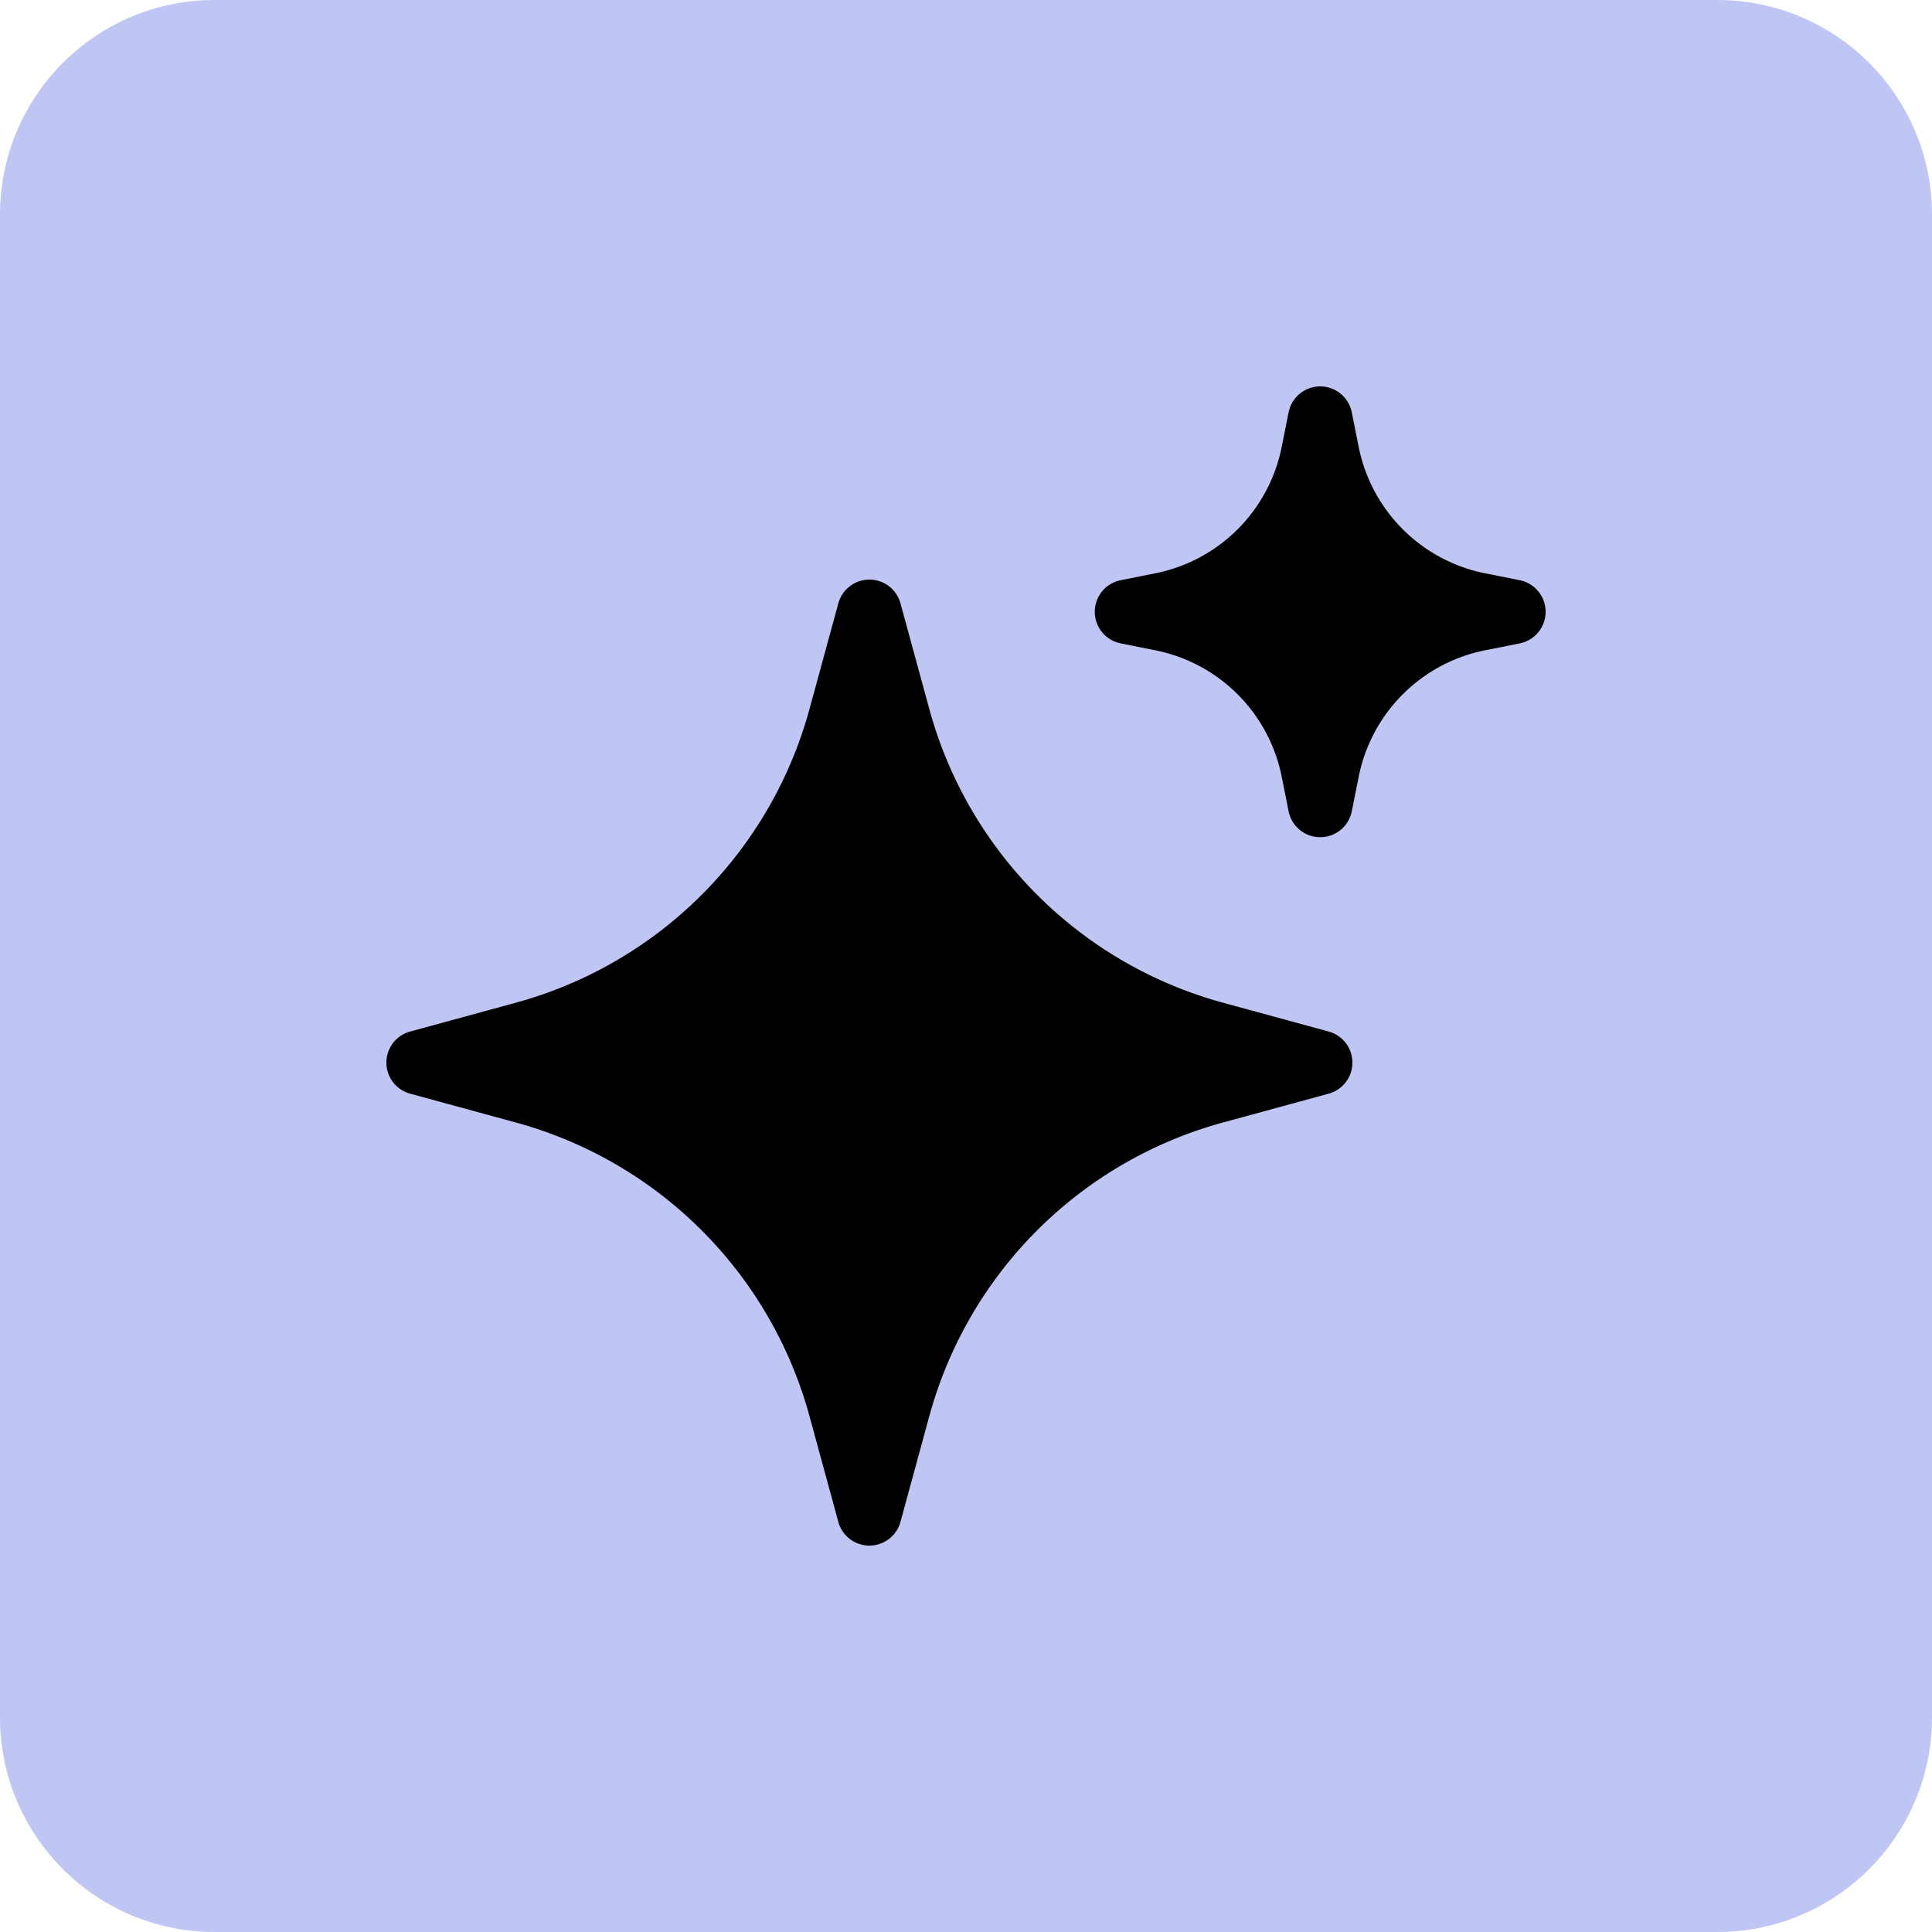
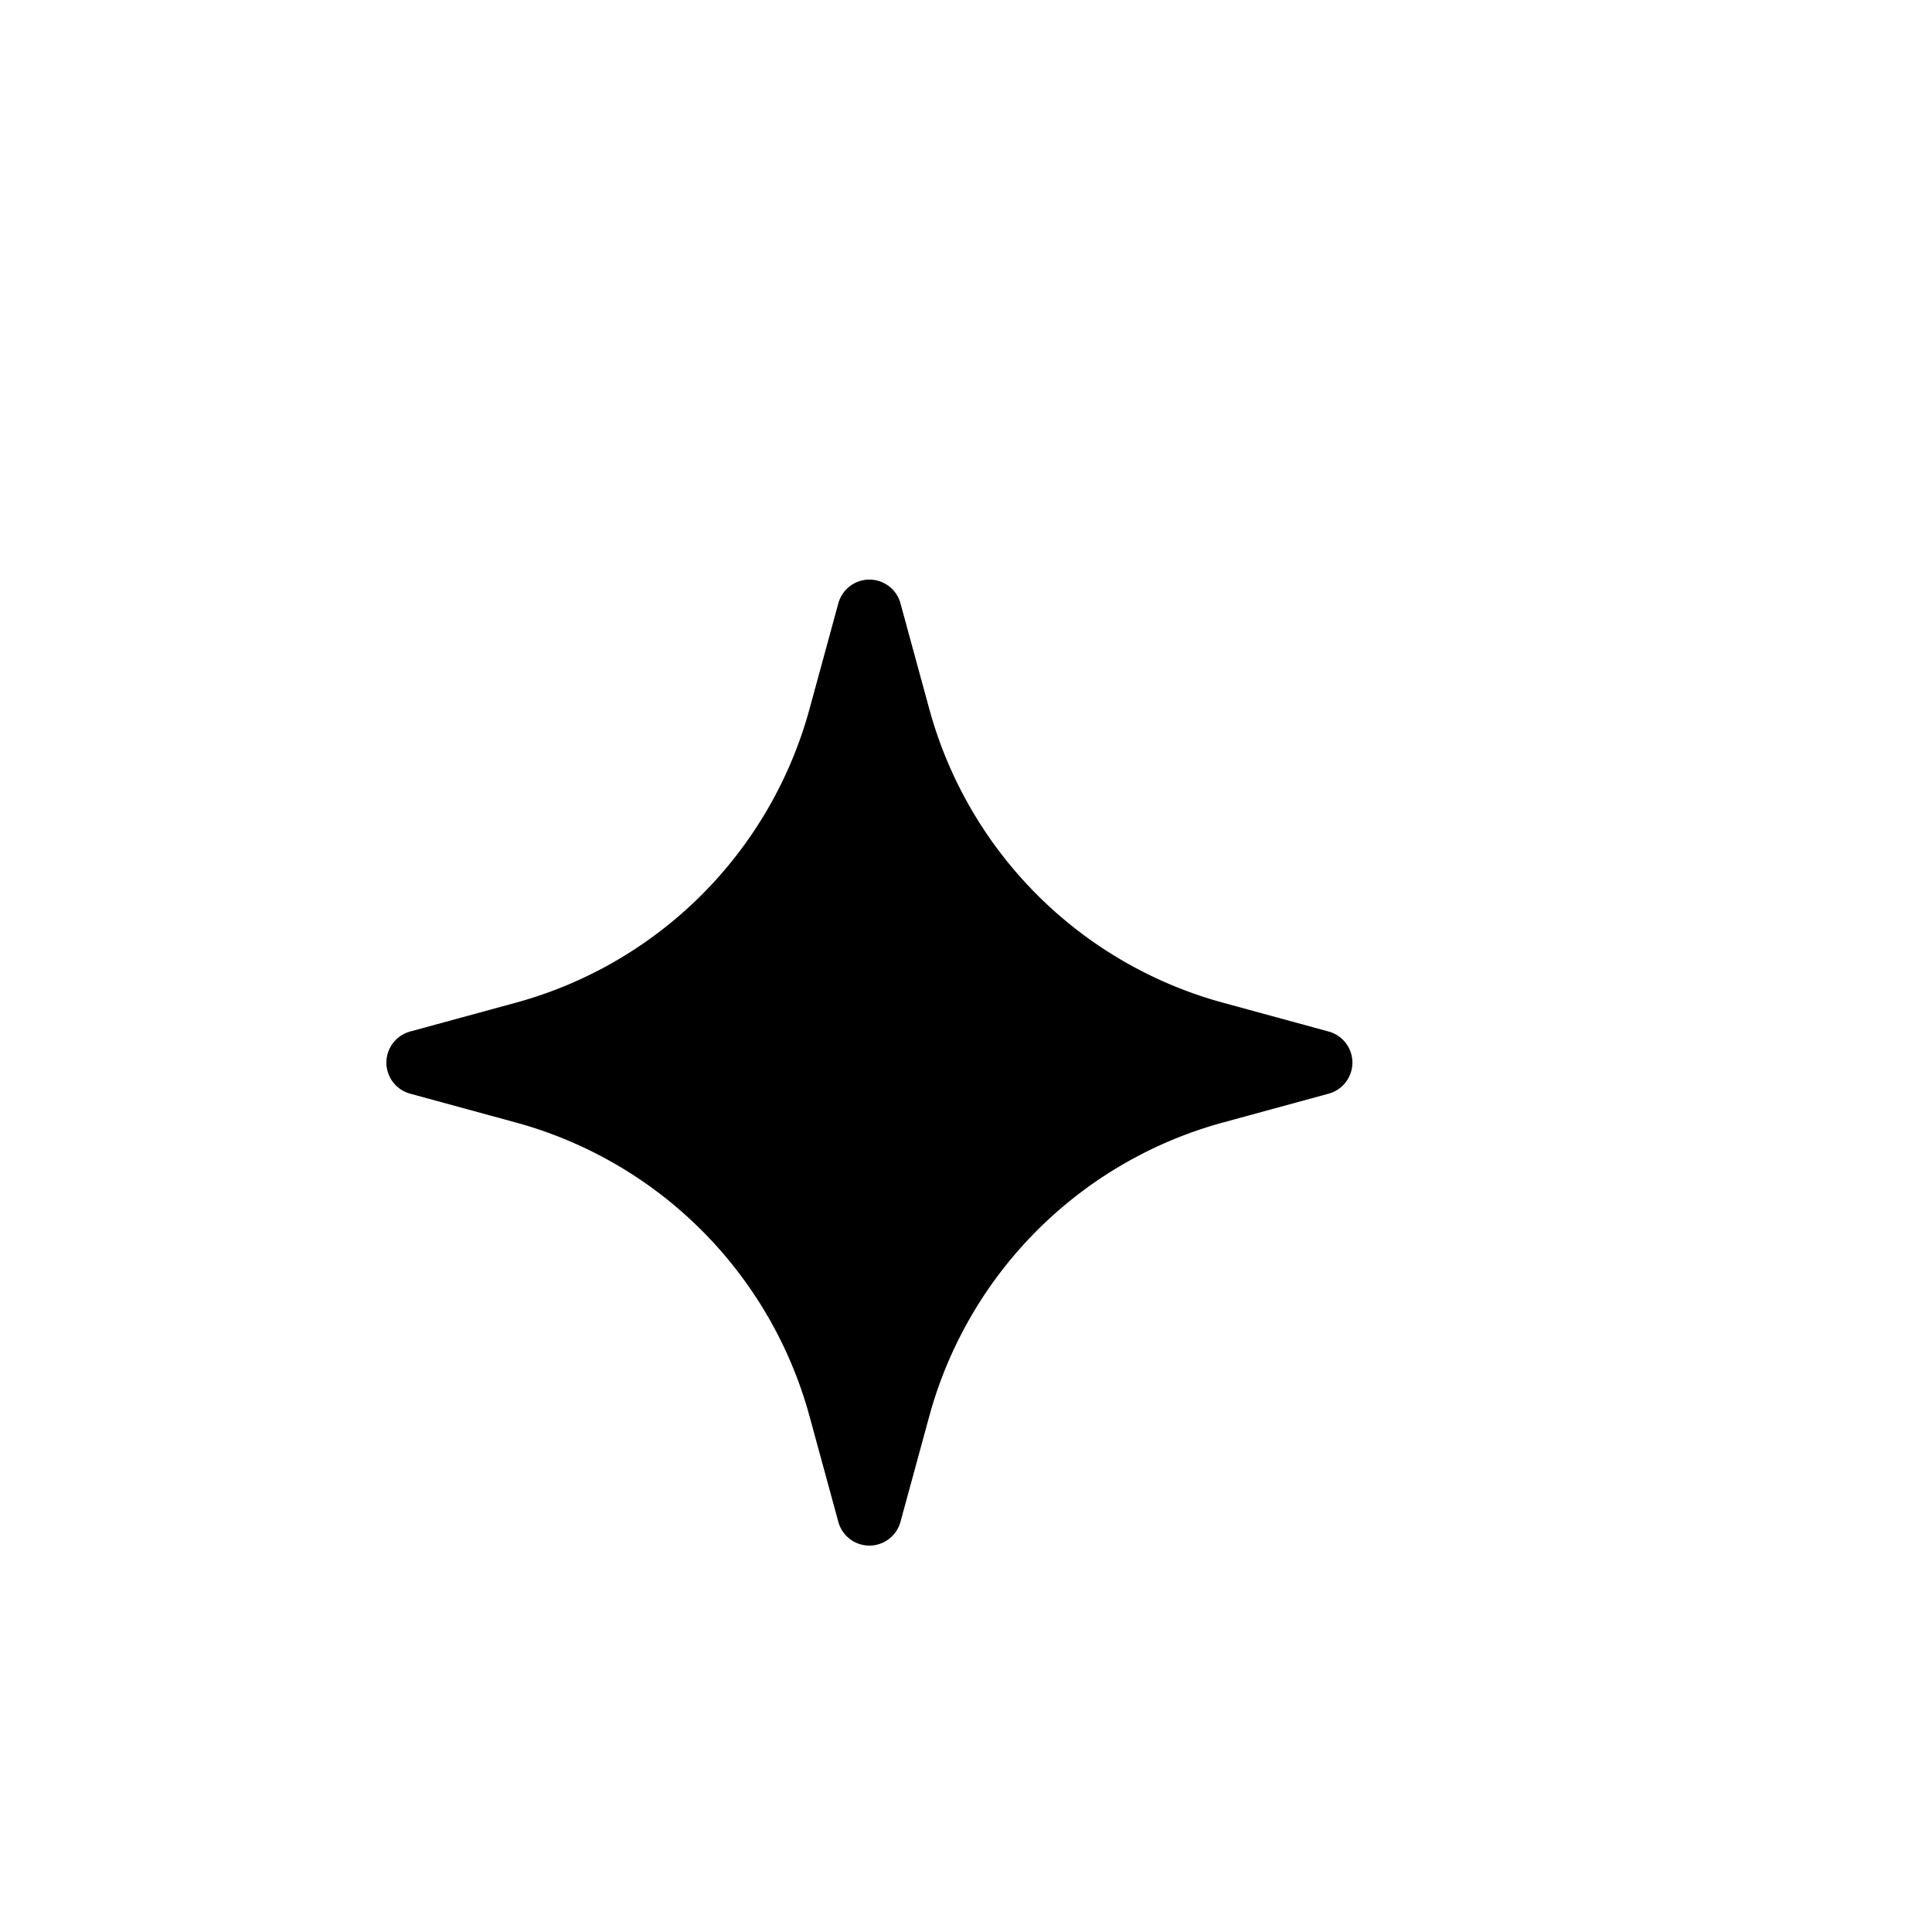
<svg xmlns="http://www.w3.org/2000/svg" preserveAspectRatio="xMidYMid meet" data-bbox="0 0 90 90" viewBox="0 0 90 90" height="90" width="90" data-type="color" role="presentation" aria-hidden="true" aria-label="">
  <g>
-     <path fill="#BFC6F4" d="M90 10v70c0 5.523-4.477 10-10 10H10C4.477 90 0 85.523 0 80V10C0 4.477 4.477 0 10 0h70c5.523 0 10 4.477 10 10" data-color="1" />
-     <path fill="#000000" d="M61.5 18a1.5 1.5 0 0 1 1.47 1.206l.324 1.616a7.5 7.5 0 0 0 5.884 5.884l1.616.323a1.5 1.5 0 0 1 0 2.942l-1.616.323a7.5 7.5 0 0 0-5.884 5.884l-.323 1.616a1.5 1.5 0 0 1-2.942 0l-.323-1.616a7.5 7.5 0 0 0-5.884-5.884l-1.616-.323a1.5 1.5 0 0 1 0-2.942l1.616-.323a7.5 7.5 0 0 0 5.884-5.884l.323-1.616A1.5 1.5 0 0 1 61.5 18" data-color="2" />
    <path fill="#000000" d="M40.5 27a1.5 1.5 0 0 1 1.447 1.105l1.343 4.923A19.5 19.5 0 0 0 56.972 46.71l4.923 1.343a1.5 1.5 0 0 1 0 2.894l-4.923 1.343A19.5 19.5 0 0 0 43.29 65.972l-1.343 4.923a1.5 1.5 0 0 1-2.894 0l-1.343-4.923A19.5 19.5 0 0 0 24.028 52.29l-4.923-1.343a1.5 1.5 0 0 1 0-2.894l4.923-1.343A19.5 19.5 0 0 0 37.71 33.028l1.343-4.923A1.5 1.5 0 0 1 40.5 27" data-color="2" />
  </g>
</svg>